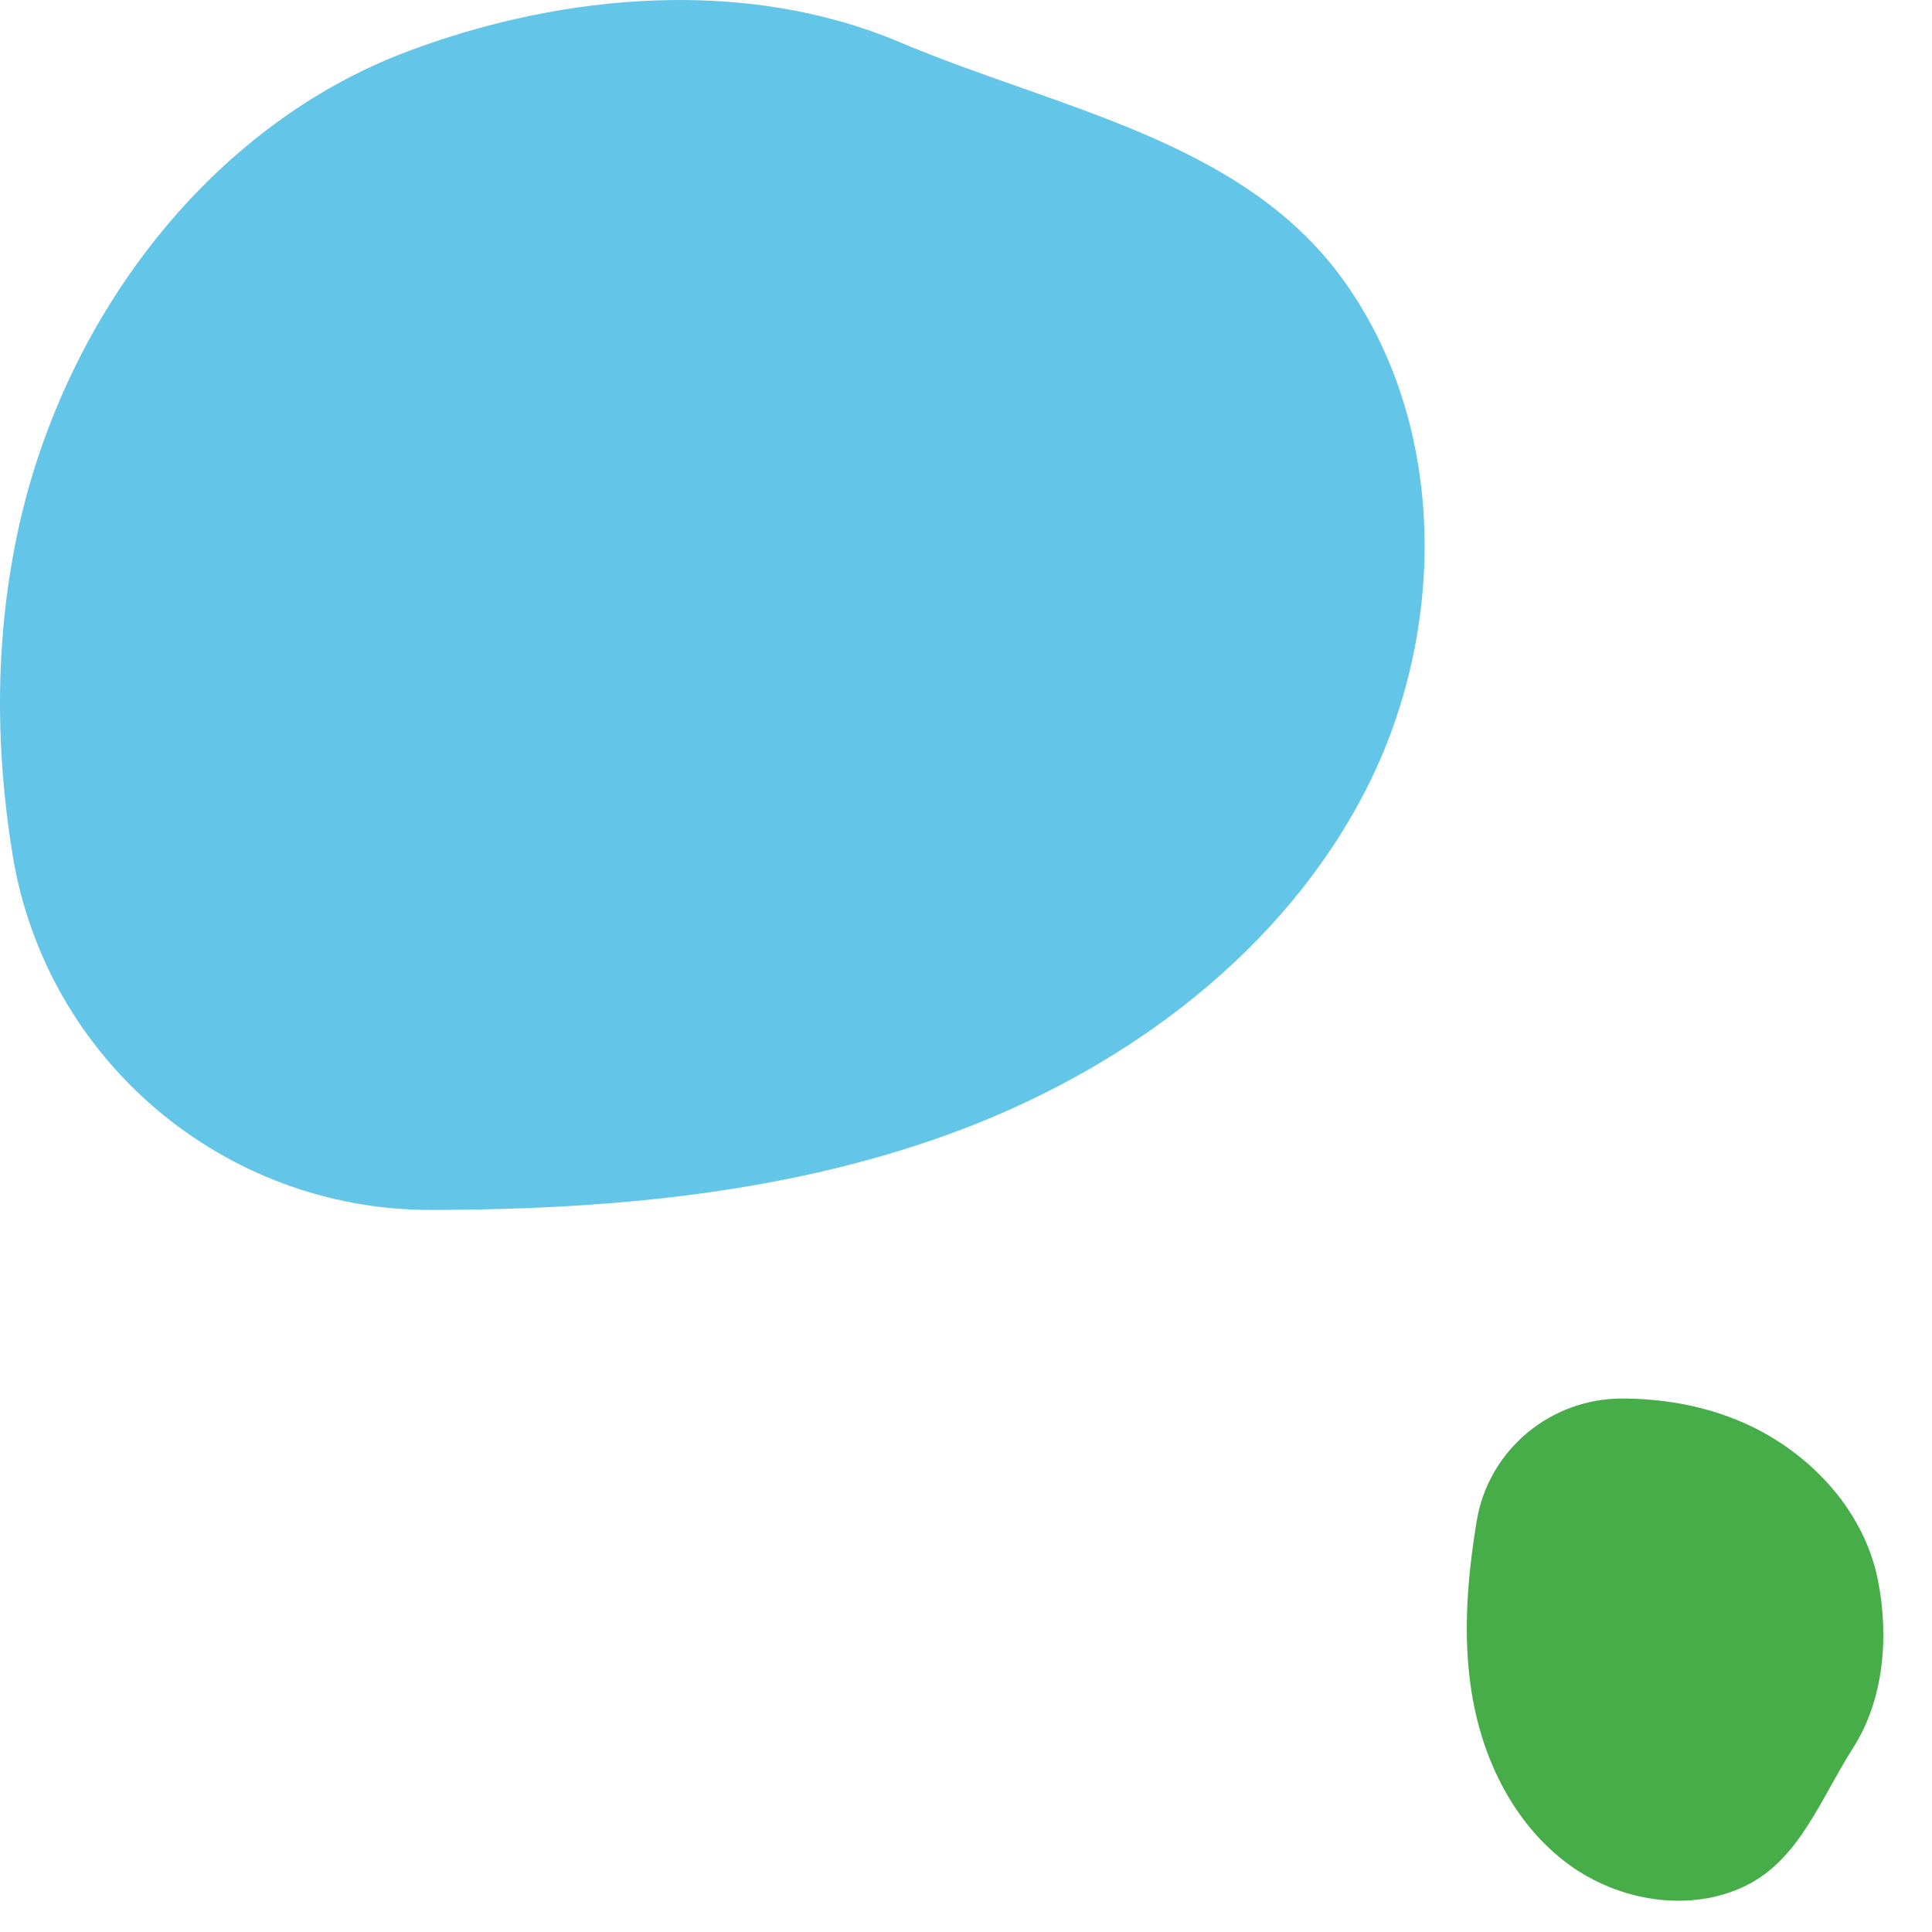
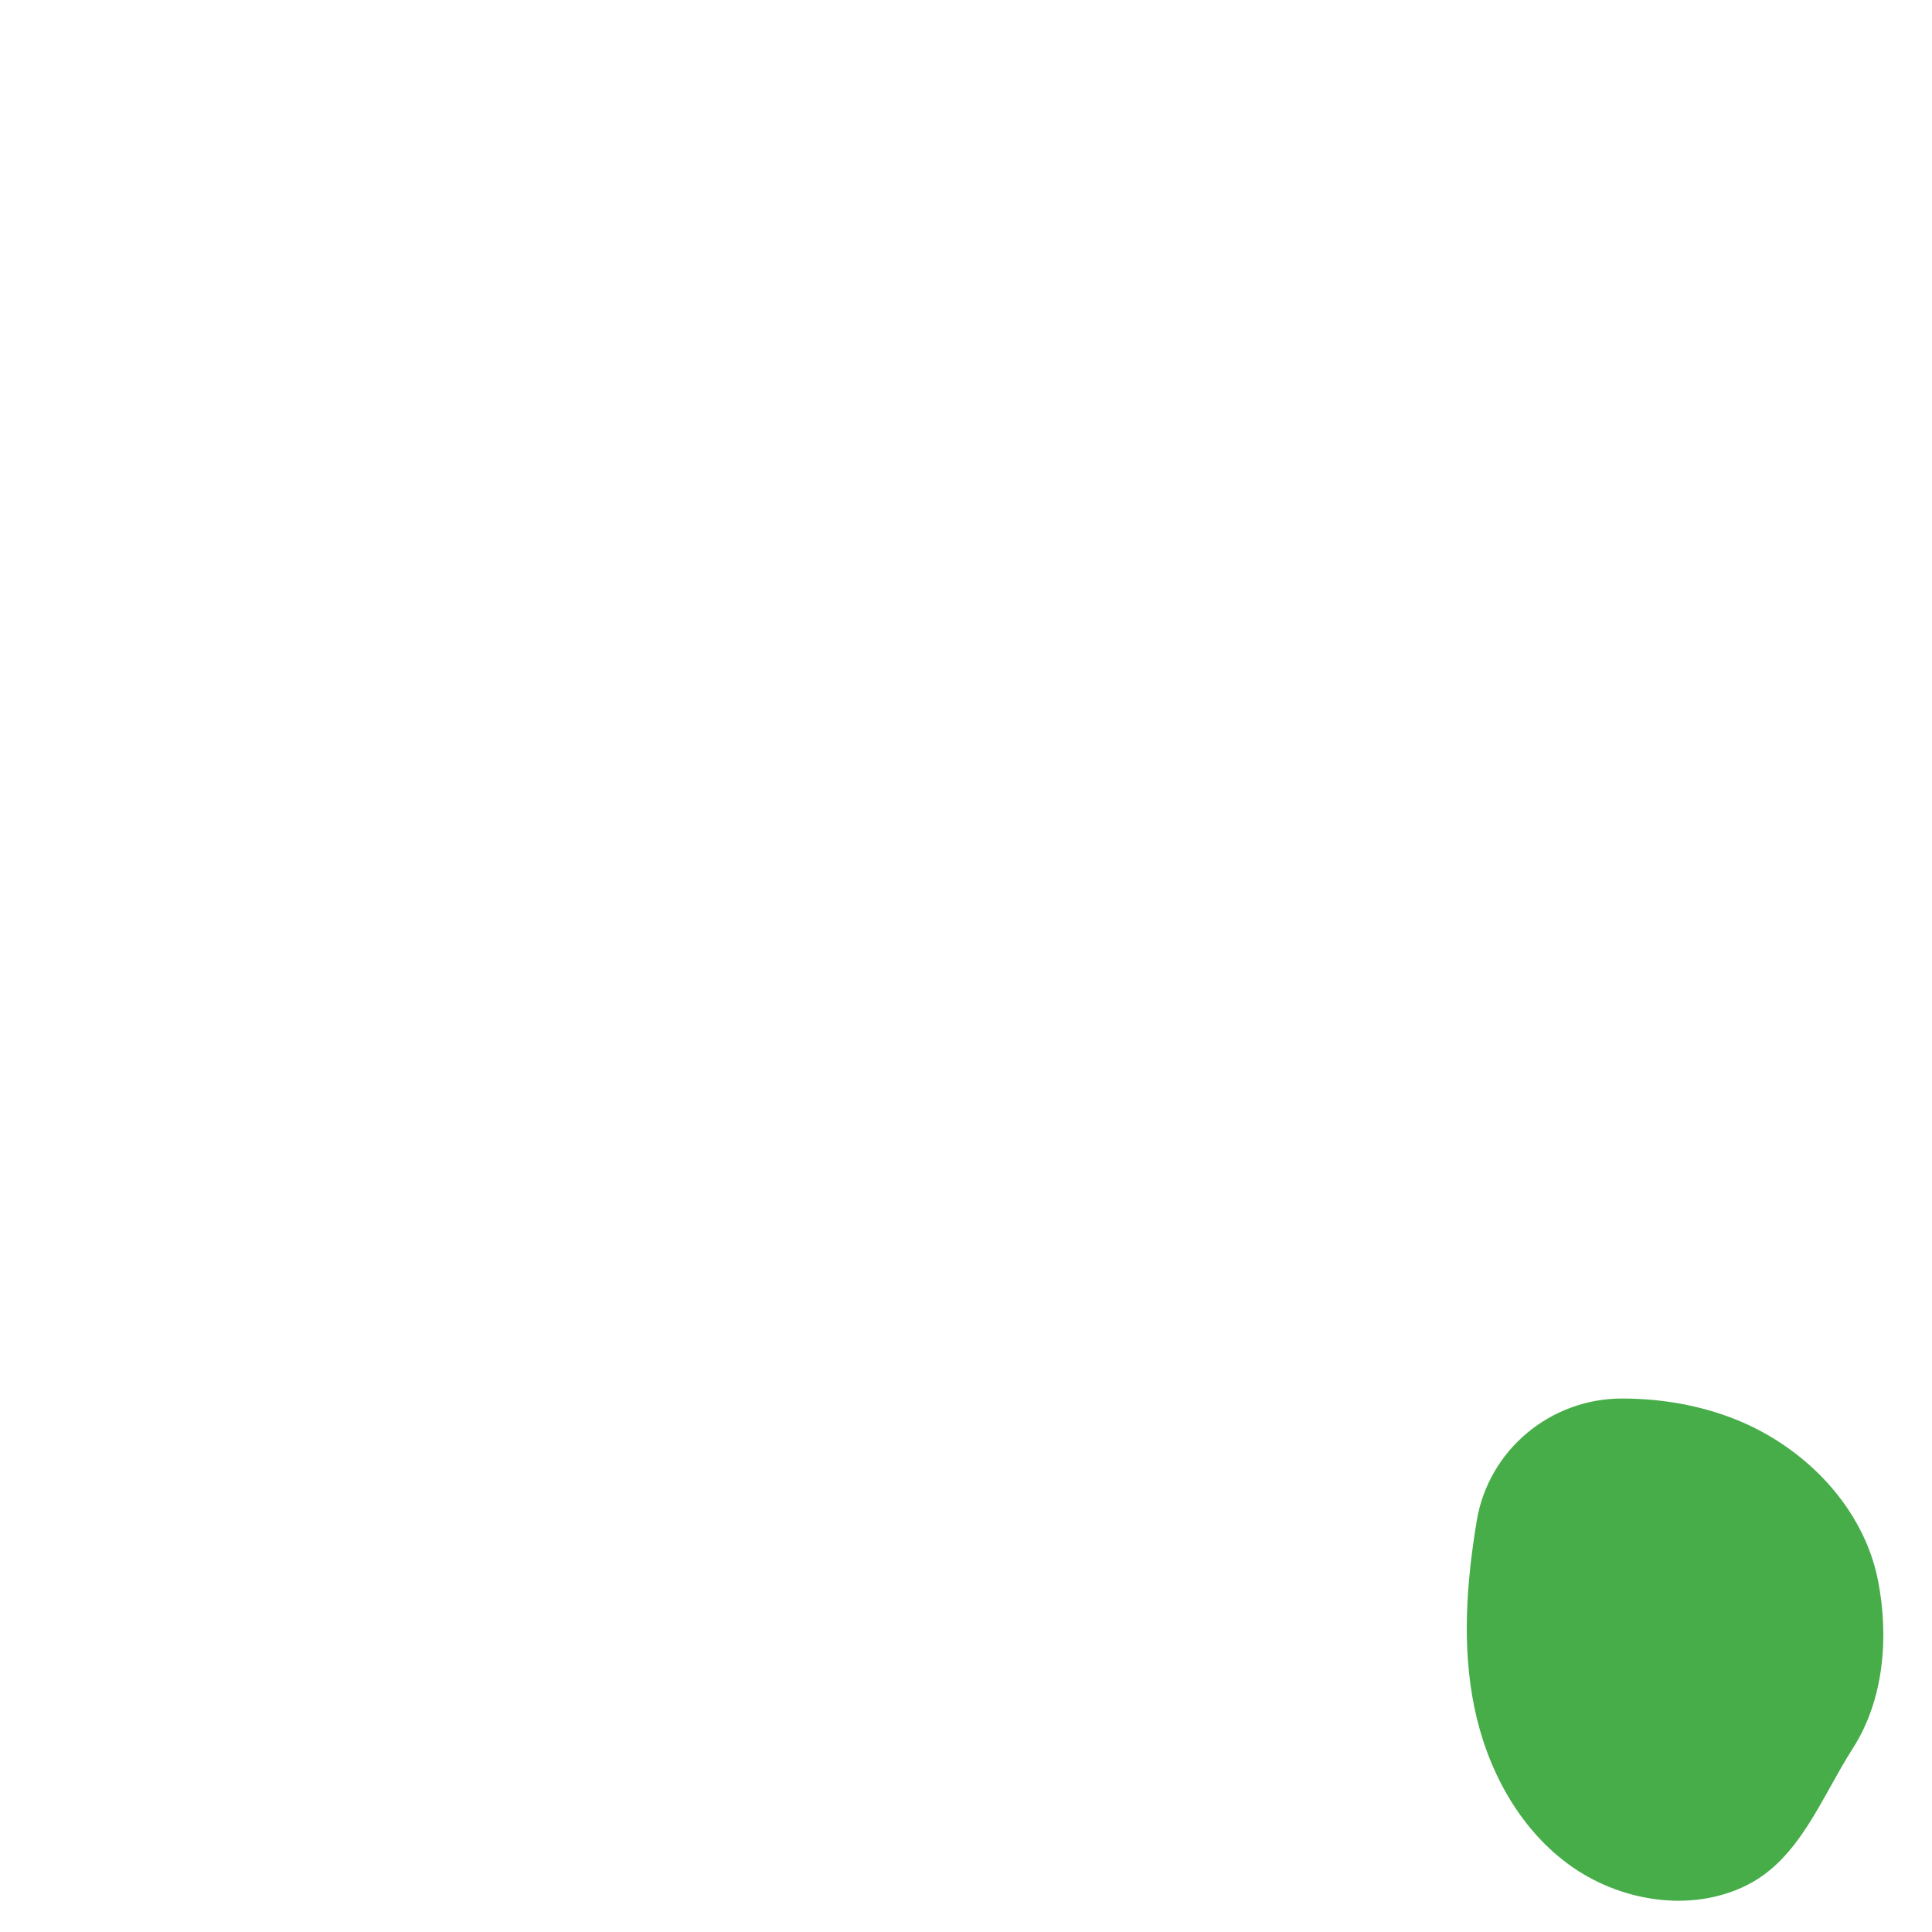
<svg xmlns="http://www.w3.org/2000/svg" width="99" height="99" viewBox="0 0 99 99" fill="none">
-   <path d="M22.071 62C11.472 62.005 2.38 54.328 0.653 43.845C-0.272 38.225 -0.259 32.488 0.981 26.933C3.363 16.252 10.716 6.436 20.946 2.611C28.908 -0.366 38.237 -1.162 46.092 2.157C54.159 5.567 63.578 7.158 68.753 14.238C74.187 21.674 74.19 32.267 69.993 40.467C65.794 48.666 57.936 54.577 49.342 57.85C40.746 61.123 31.418 61.978 22.224 62C22.174 62 22.123 62 22.073 62H22.071Z" fill="#63C5E7" />
  <path d="M75.673 77.922C76.278 74.304 79.447 71.645 83.163 71.663C85.155 71.672 87.134 72.008 88.98 72.752C92.529 74.183 95.495 77.26 96.23 80.973C96.801 83.862 96.542 87.092 94.948 89.581C93.31 92.137 92.222 95.259 89.483 96.616C86.606 98.04 82.951 97.428 80.362 95.522C77.773 93.615 76.183 90.591 75.545 87.469C74.908 84.346 75.146 81.113 75.665 77.974C75.667 77.957 75.67 77.939 75.673 77.922L75.673 77.922Z" fill="#46AD49" />
</svg>